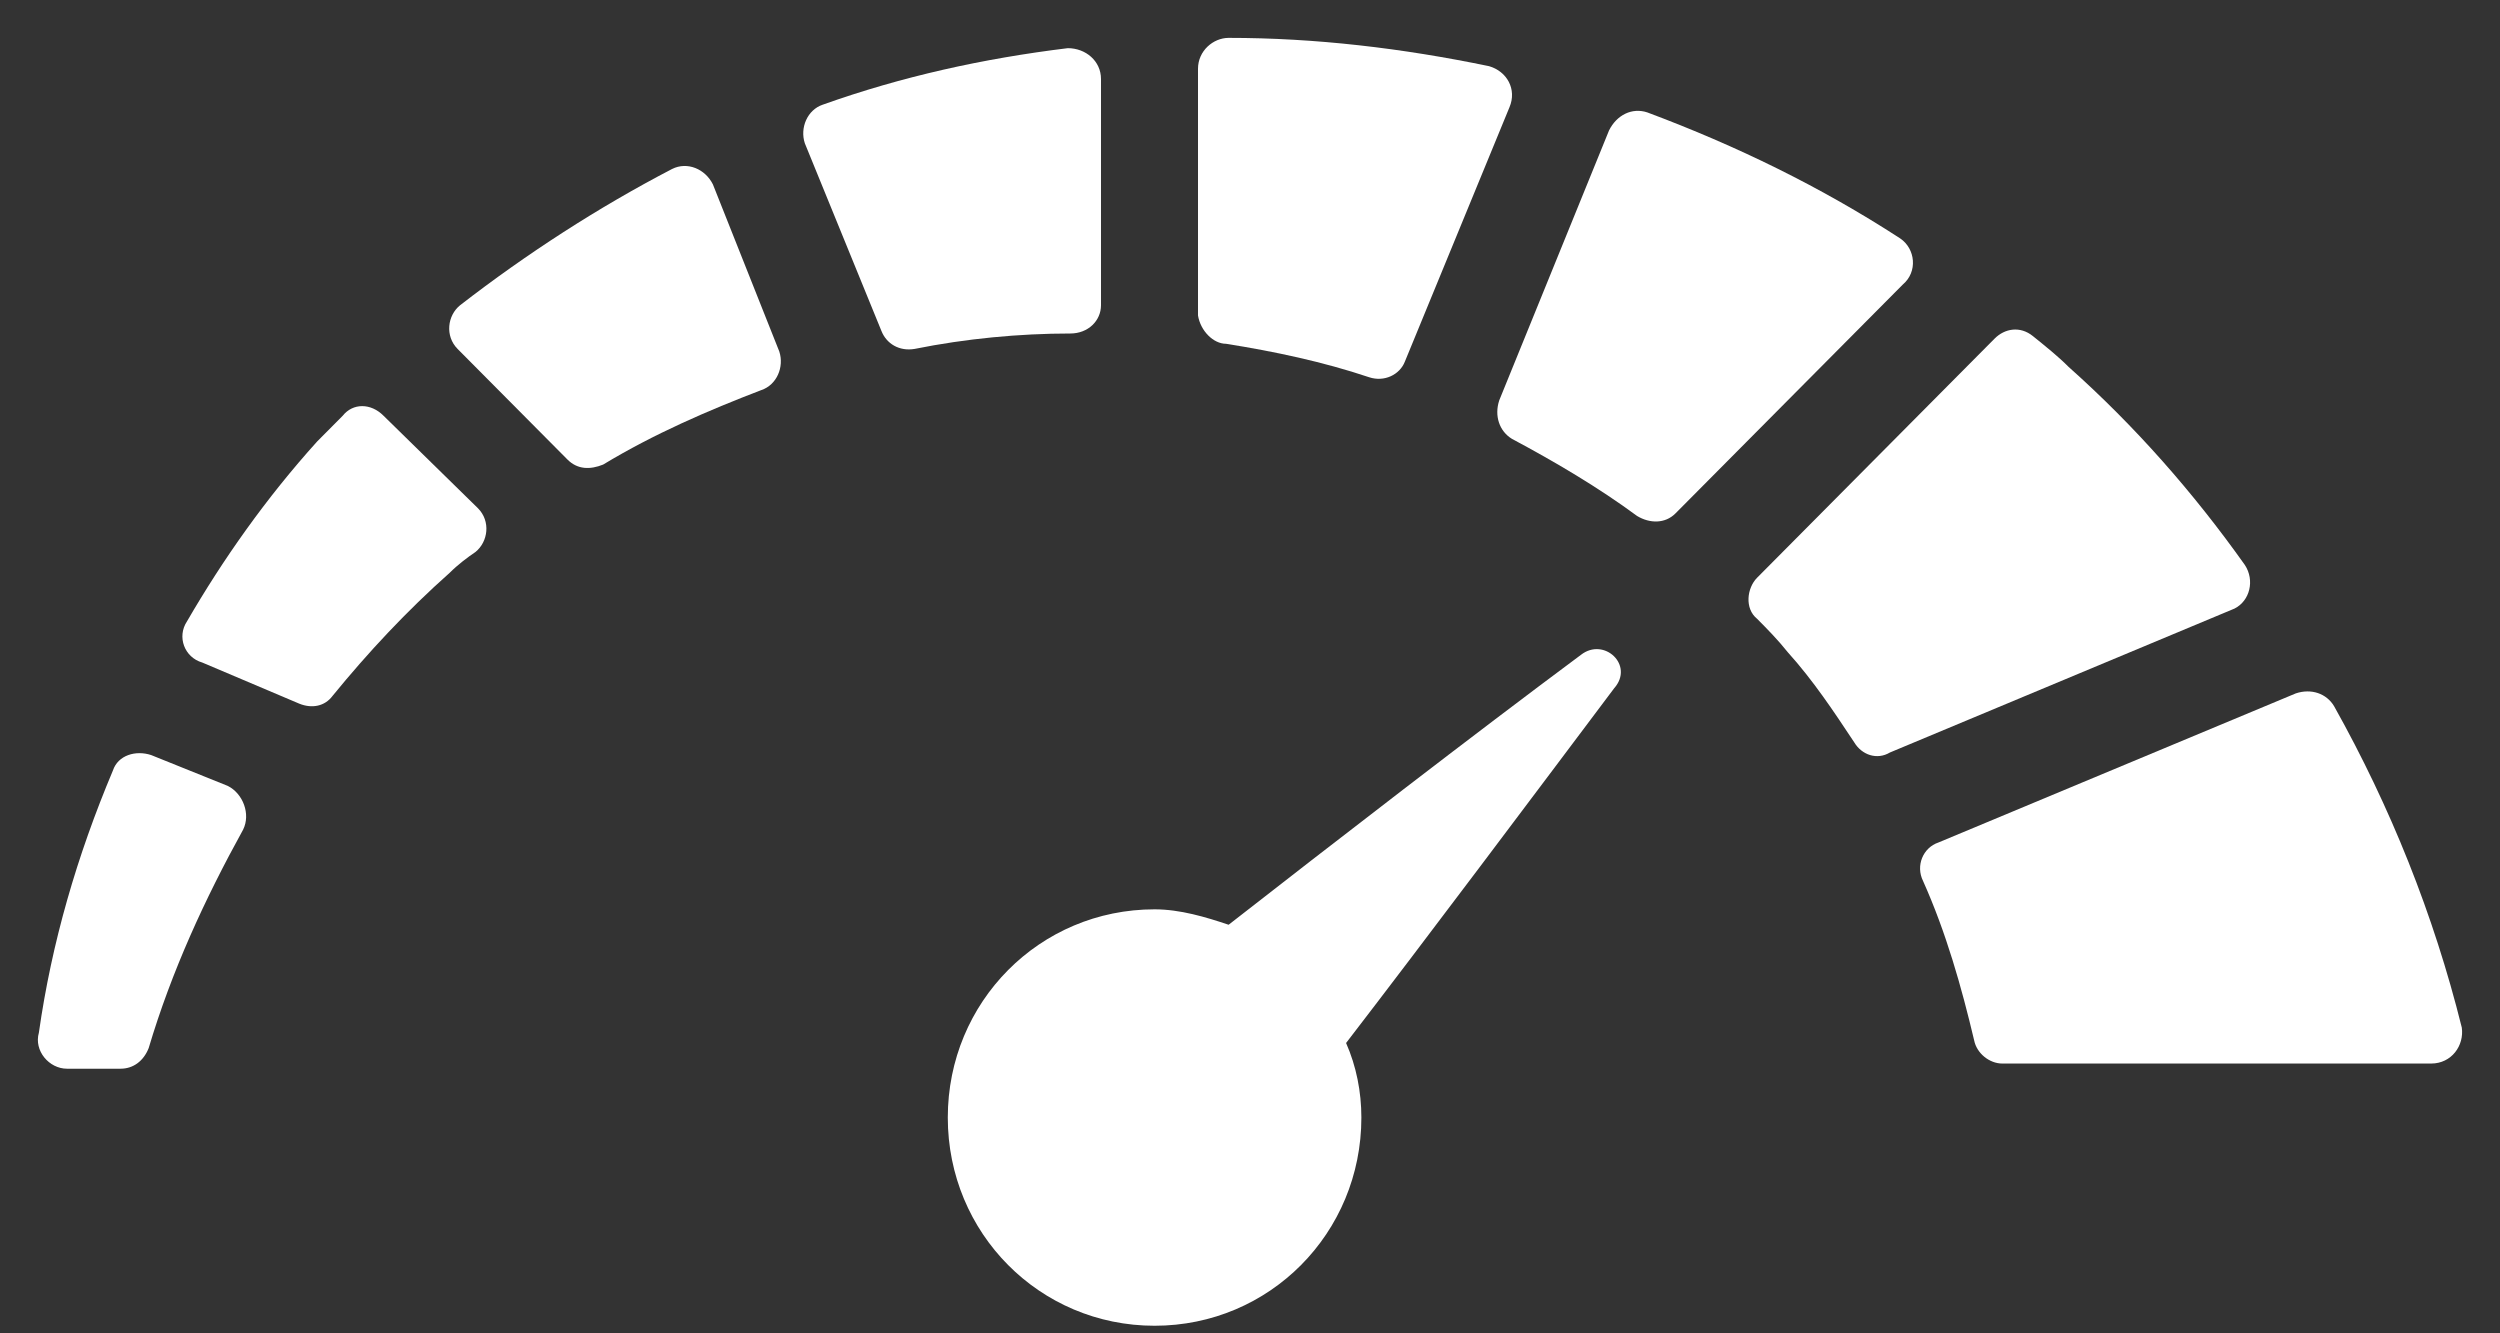
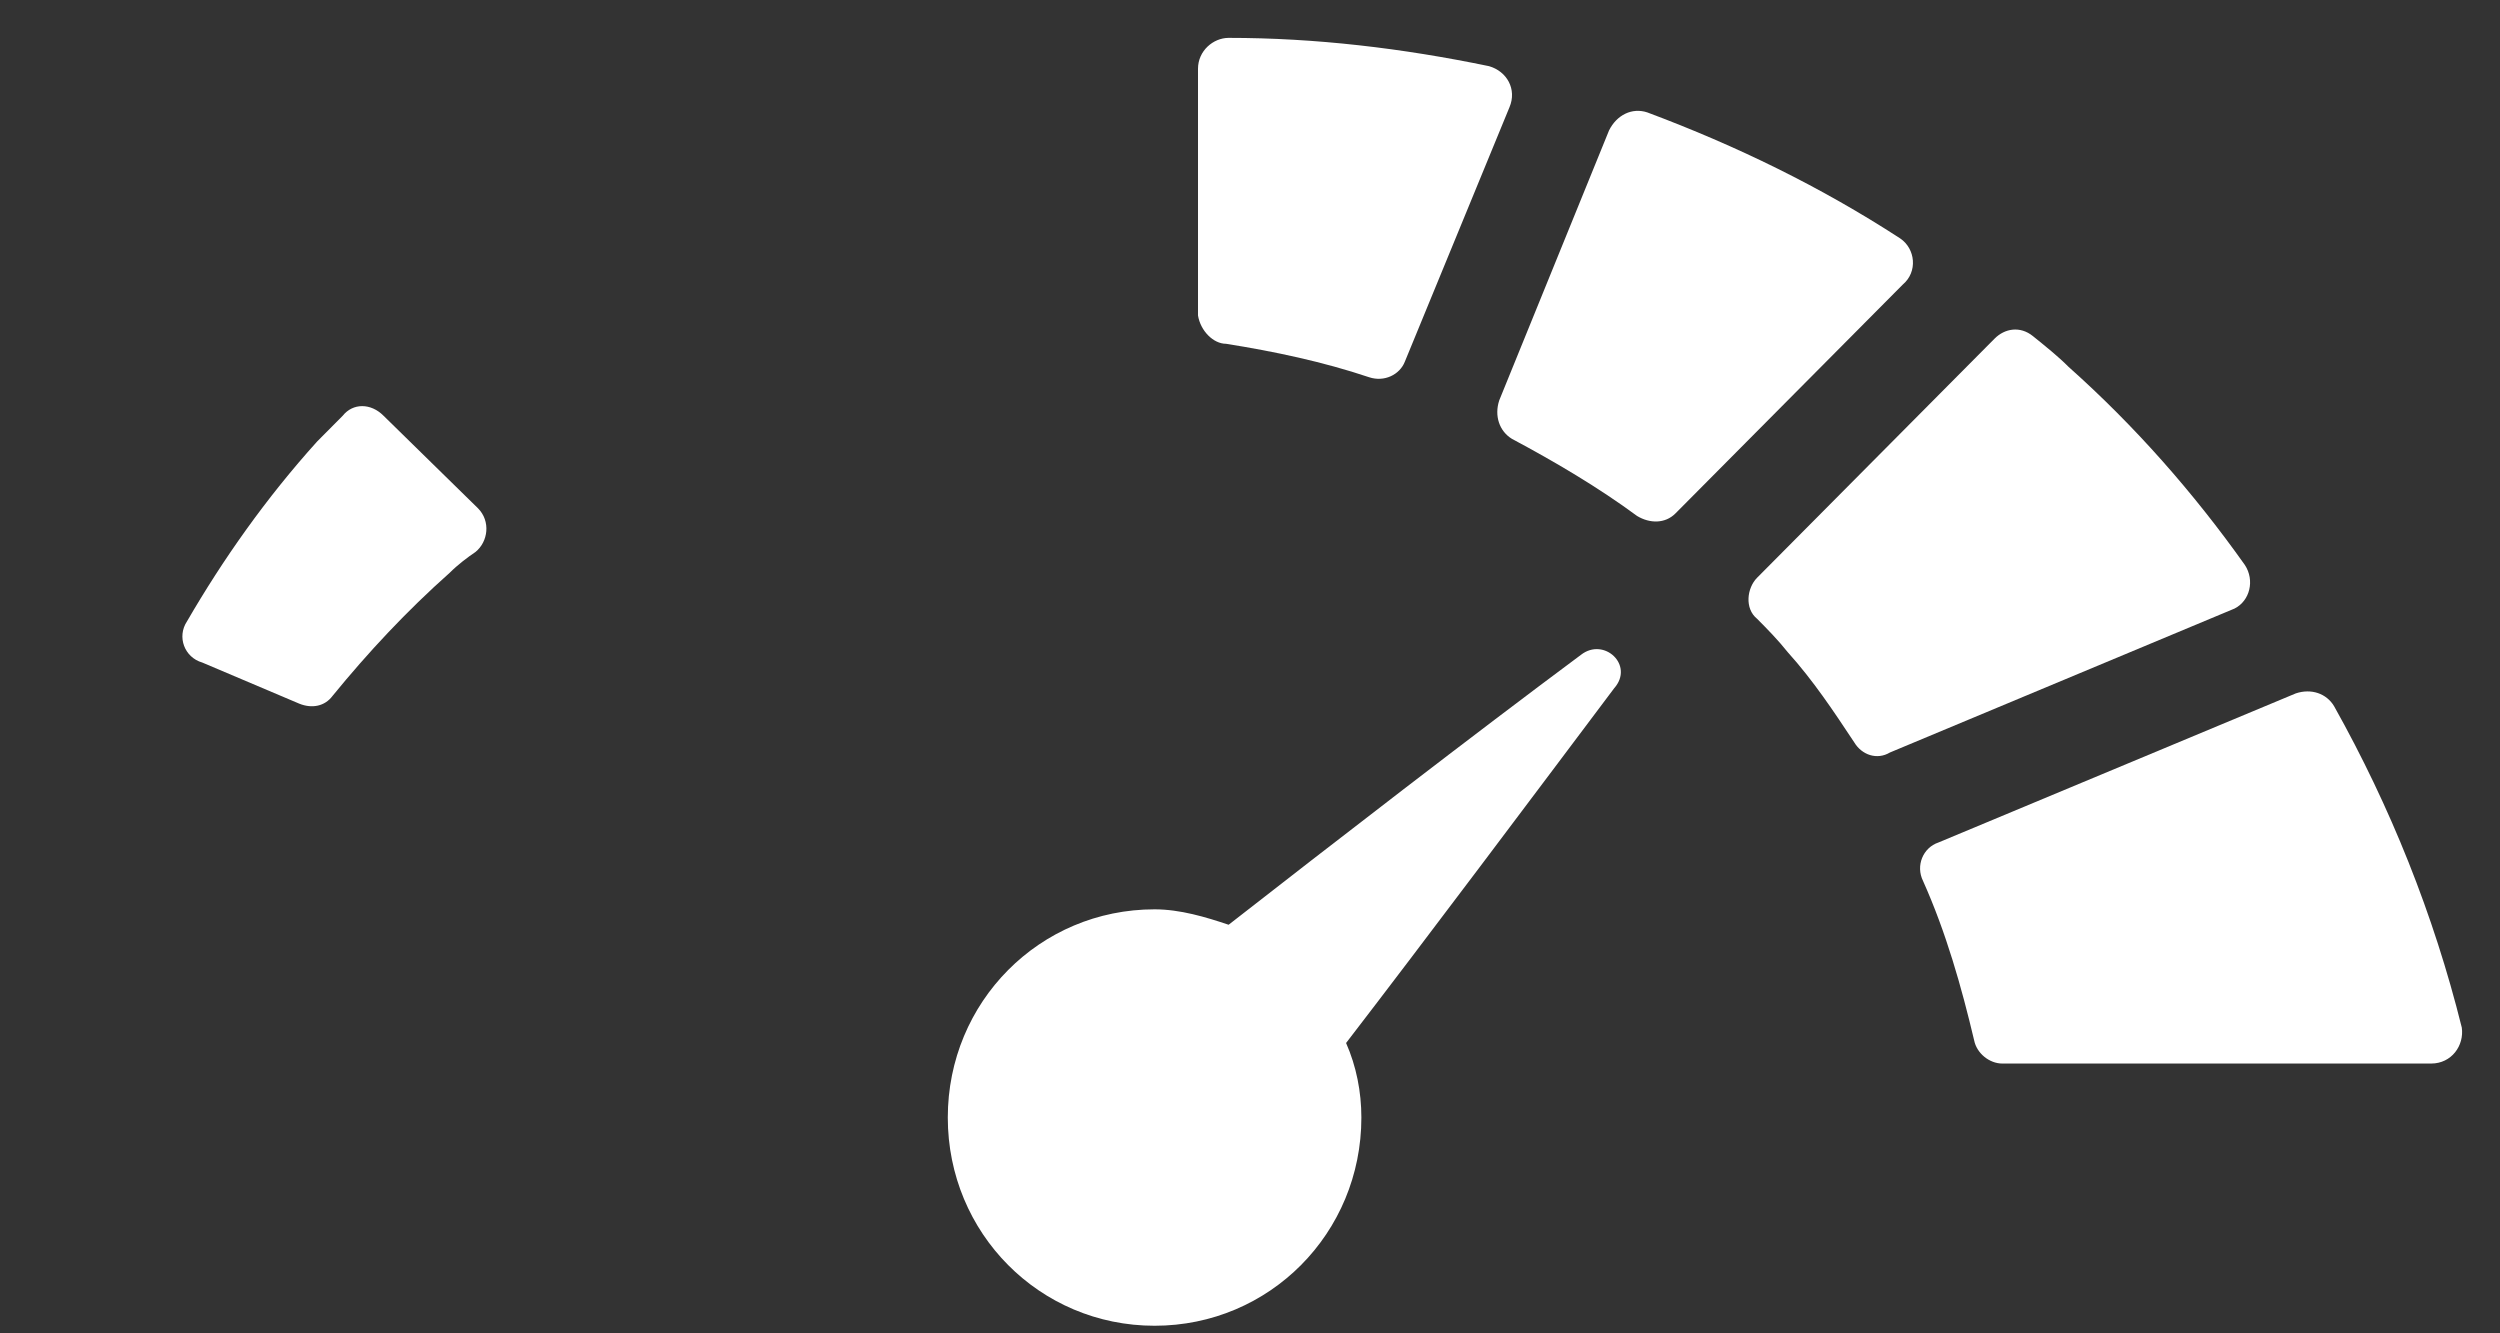
<svg xmlns="http://www.w3.org/2000/svg" width="60" height="32" viewBox="0 0 60 32" fill="none">
  <rect x="0" y="0" width="60" height="32" fill="#333333" stroke="none" />
  <path d="M29.426 8.251C30.59 8.436 31.754 8.683 32.857 9.053C33.225 9.176 33.593 8.991 33.715 8.683L36.227 2.575C36.411 2.143 36.166 1.711 35.737 1.588C33.654 1.156 31.571 0.909 29.487 0.909C29.12 0.909 28.752 1.218 28.752 1.65V7.572C28.813 7.942 29.12 8.251 29.426 8.251Z" fill="white" />
  <path d="M45.603 5.721C43.703 4.487 41.681 3.5 39.536 2.698C39.169 2.575 38.801 2.76 38.617 3.13L35.982 9.608C35.86 9.978 35.982 10.348 36.289 10.534C37.33 11.089 38.372 11.706 39.291 12.384C39.598 12.569 39.965 12.569 40.21 12.323L45.664 6.832C46.032 6.523 45.97 5.968 45.603 5.721Z" fill="white" />
  <path d="M53.875 13.557C52.649 11.829 51.24 10.225 49.647 8.806C49.402 8.559 49.095 8.313 48.789 8.066C48.483 7.819 48.115 7.881 47.87 8.127L42.171 13.865C41.926 14.112 41.865 14.605 42.171 14.852C42.416 15.099 42.661 15.346 42.907 15.654C43.519 16.333 44.009 17.073 44.5 17.814C44.684 18.122 45.051 18.245 45.358 18.06L53.63 14.605C53.997 14.42 54.12 13.927 53.875 13.557Z" fill="white" />
  <path d="M59.083 24.662C58.409 21.947 57.367 19.356 56.019 16.95C55.836 16.641 55.468 16.518 55.1 16.641L46.522 20.22C46.154 20.343 45.97 20.775 46.154 21.145C46.706 22.379 47.073 23.675 47.38 24.97C47.441 25.279 47.747 25.525 48.054 25.525H58.348C58.838 25.525 59.144 25.093 59.083 24.662Z" fill="white" />
  <path d="M9.205 9.978C8.899 9.67 8.47 9.67 8.225 9.978C8.041 10.163 7.796 10.41 7.612 10.595C6.386 11.953 5.345 13.433 4.487 14.914C4.242 15.284 4.426 15.778 4.855 15.901L7.183 16.888C7.489 17.012 7.796 16.95 7.98 16.703C8.837 15.654 9.757 14.667 10.798 13.742C10.982 13.557 11.227 13.371 11.411 13.248C11.717 13.001 11.779 12.508 11.472 12.199L9.205 9.978Z" fill="white" />
-   <path d="M26.424 7.325V1.896C26.424 1.464 26.056 1.156 25.627 1.156C23.605 1.403 21.644 1.835 19.744 2.513C19.377 2.637 19.193 3.068 19.316 3.439L21.154 7.942C21.276 8.251 21.583 8.436 21.95 8.374C23.176 8.127 24.463 8.004 25.688 8.004C26.117 8.004 26.424 7.696 26.424 7.325Z" fill="white" />
-   <path d="M17.11 4.426C16.926 4.056 16.497 3.871 16.129 4.056C14.352 4.981 12.636 6.092 11.043 7.325C10.737 7.572 10.676 8.066 10.982 8.374L13.617 11.027C13.862 11.274 14.168 11.274 14.475 11.15C15.7 10.41 16.987 9.855 18.274 9.361C18.642 9.238 18.825 8.806 18.703 8.436L17.11 4.426Z" fill="white" />
-   <path d="M5.467 18.862L3.629 18.122C3.261 17.999 2.833 18.122 2.71 18.492C1.852 20.528 1.239 22.626 0.933 24.785C0.81 25.217 1.178 25.649 1.607 25.649H2.894C3.2 25.649 3.445 25.464 3.568 25.155C4.119 23.304 4.916 21.577 5.835 19.911C6.019 19.541 5.835 19.047 5.467 18.862Z" fill="white" />
  <path d="M37.943 15.716C35.37 17.628 31.938 20.281 29.487 22.194C28.936 22.009 28.323 21.824 27.71 21.824C24.953 21.824 22.747 24.045 22.747 26.821C22.747 29.597 24.953 31.818 27.71 31.818C30.468 31.818 32.673 29.597 32.673 26.821C32.673 26.204 32.551 25.587 32.306 25.032C34.205 22.564 36.84 19.047 38.74 16.518C39.23 15.963 38.495 15.284 37.943 15.716Z" fill="white" />
</svg>